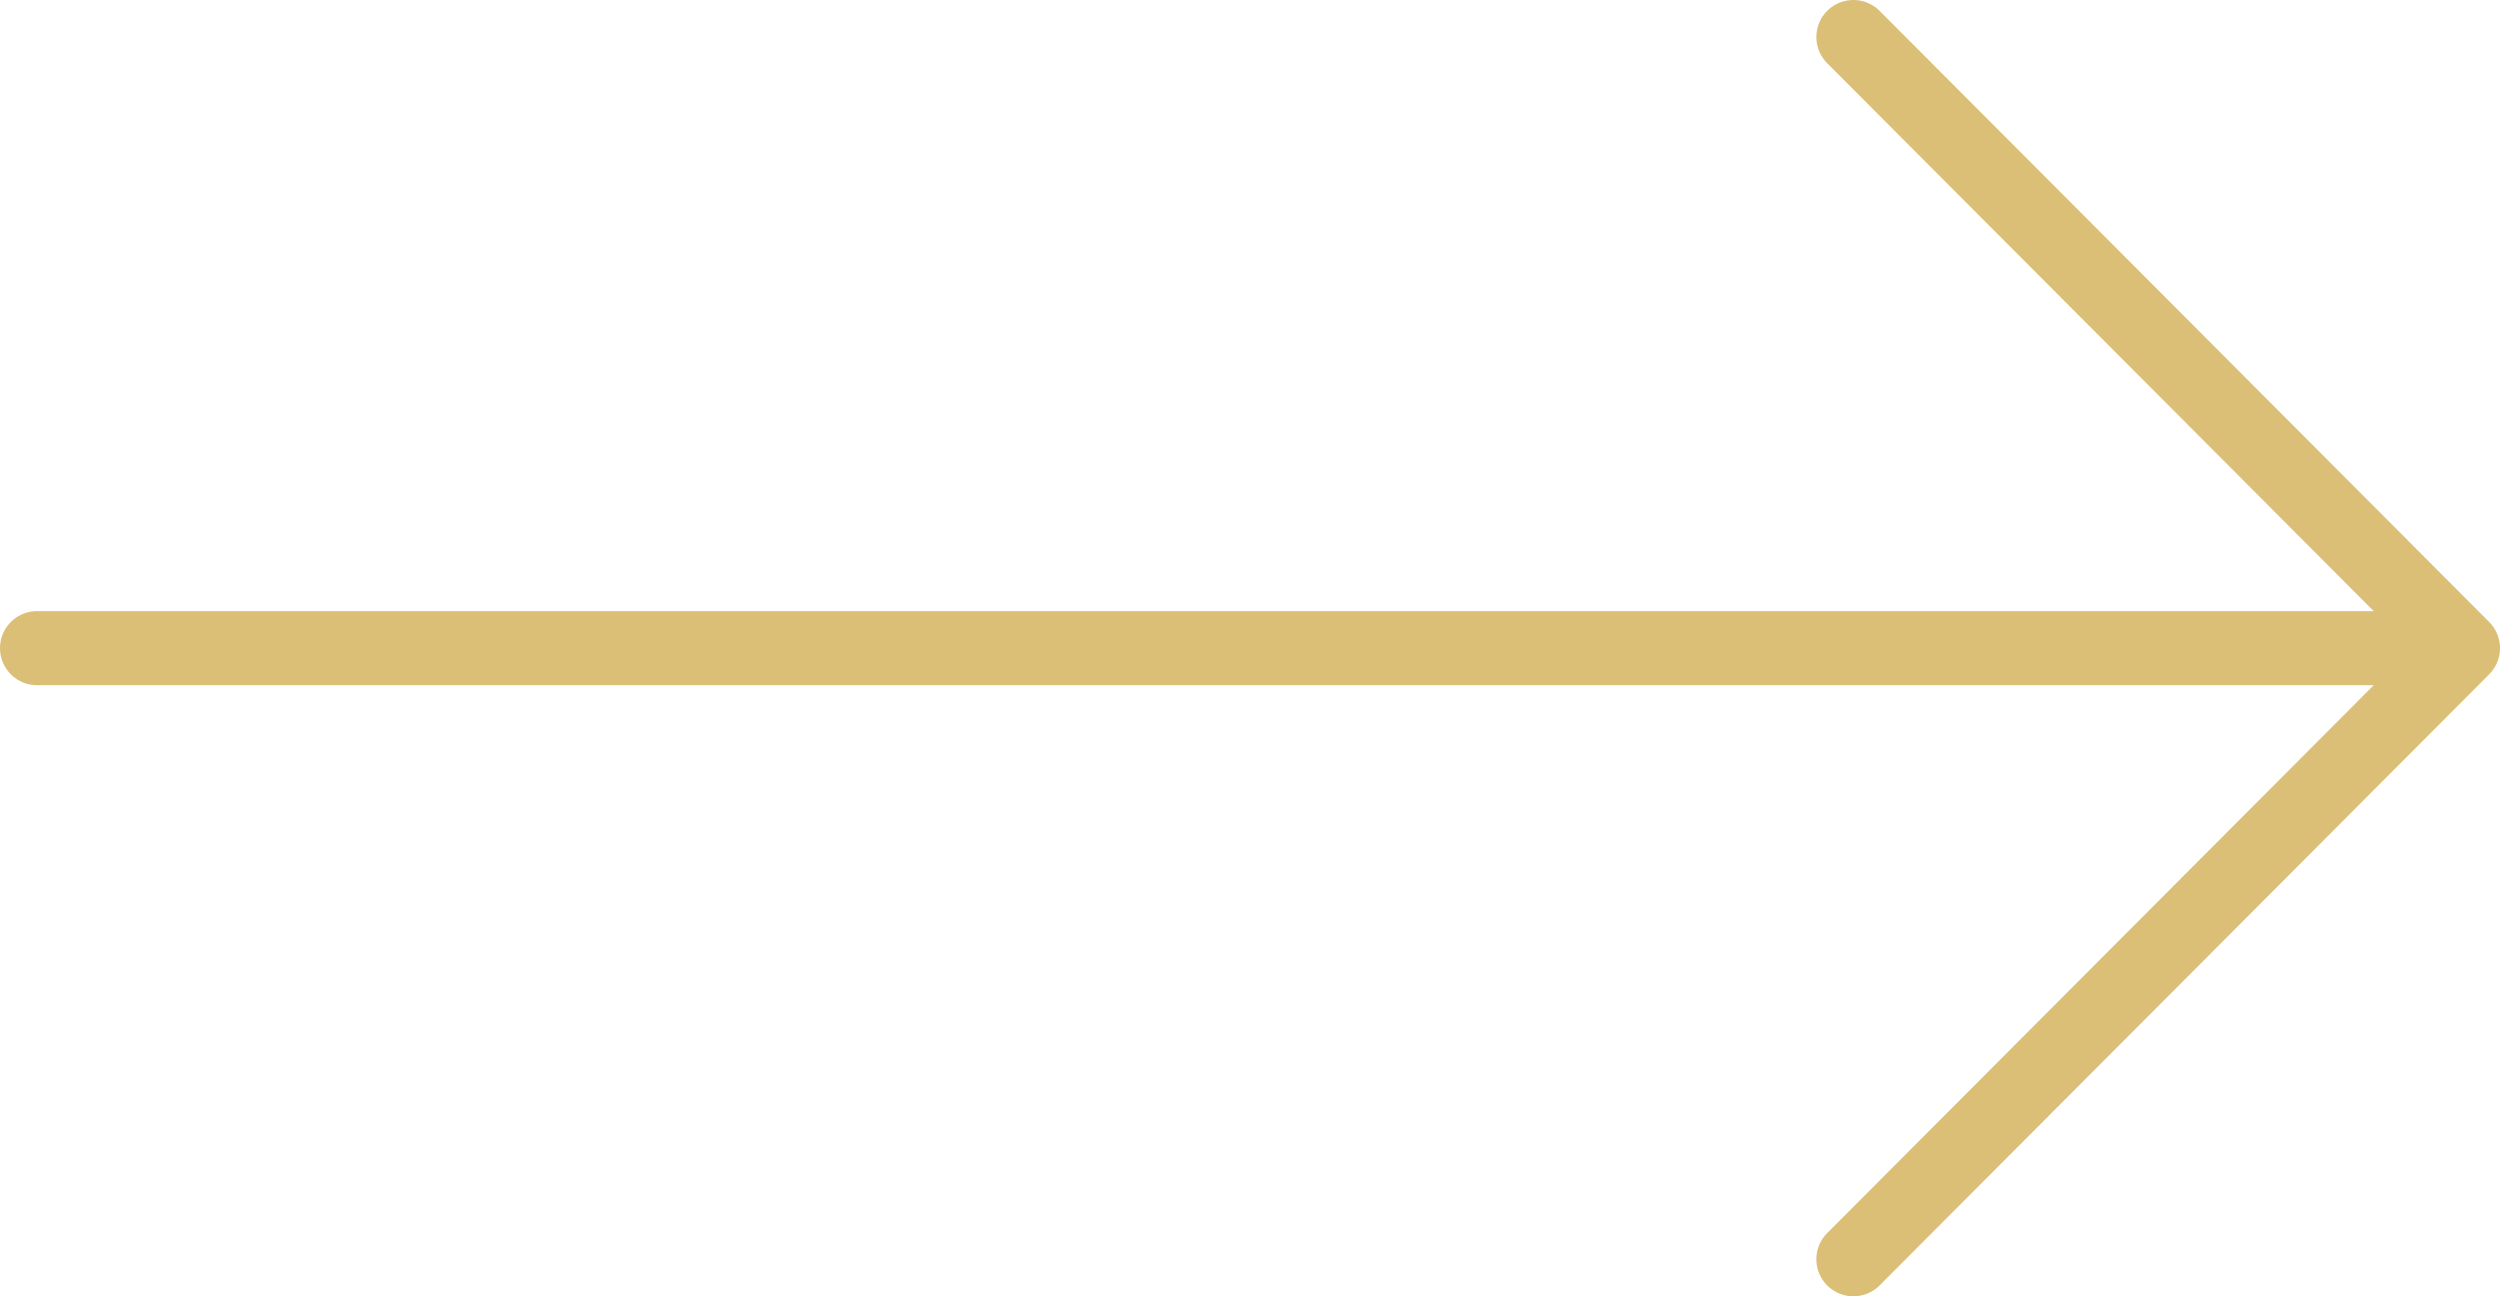
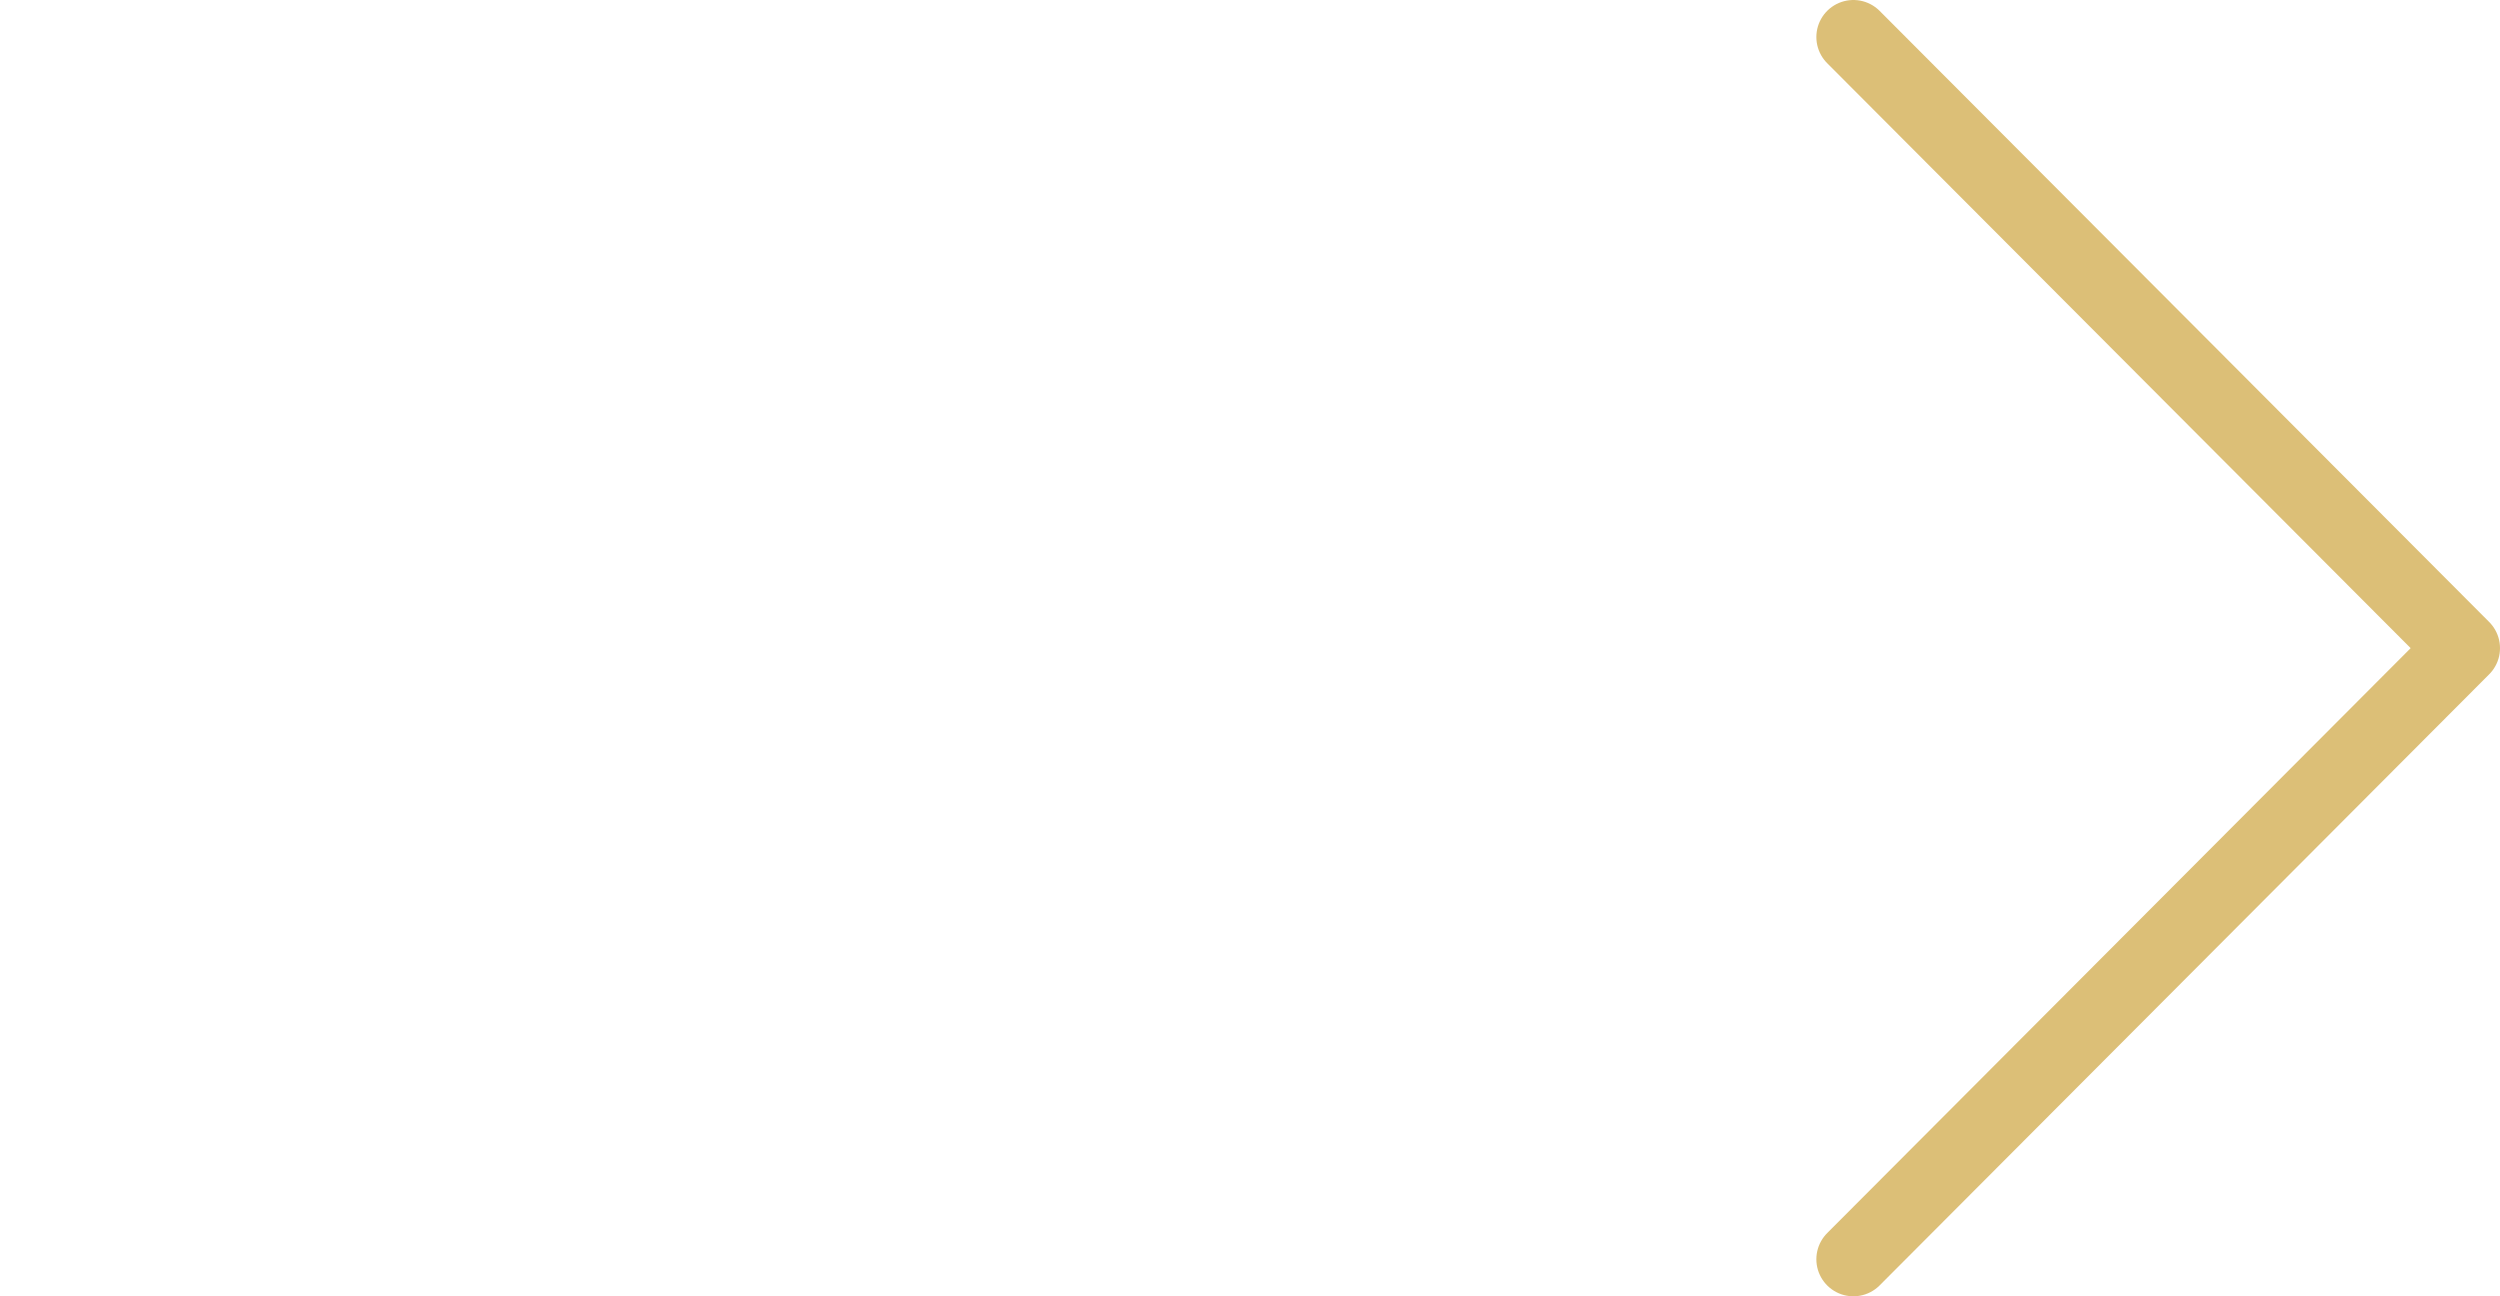
<svg xmlns="http://www.w3.org/2000/svg" width="135" height="70" viewBox="0 0 135 70" fill="none">
-   <path d="M2 35H133M133 35L100.083 2M133 35L100.083 68" stroke="#DCBF77" stroke-width="4" stroke-linecap="round" stroke-linejoin="round" />
+   <path d="M2 35M133 35L100.083 2M133 35L100.083 68" stroke="#DCBF77" stroke-width="4" stroke-linecap="round" stroke-linejoin="round" />
</svg>